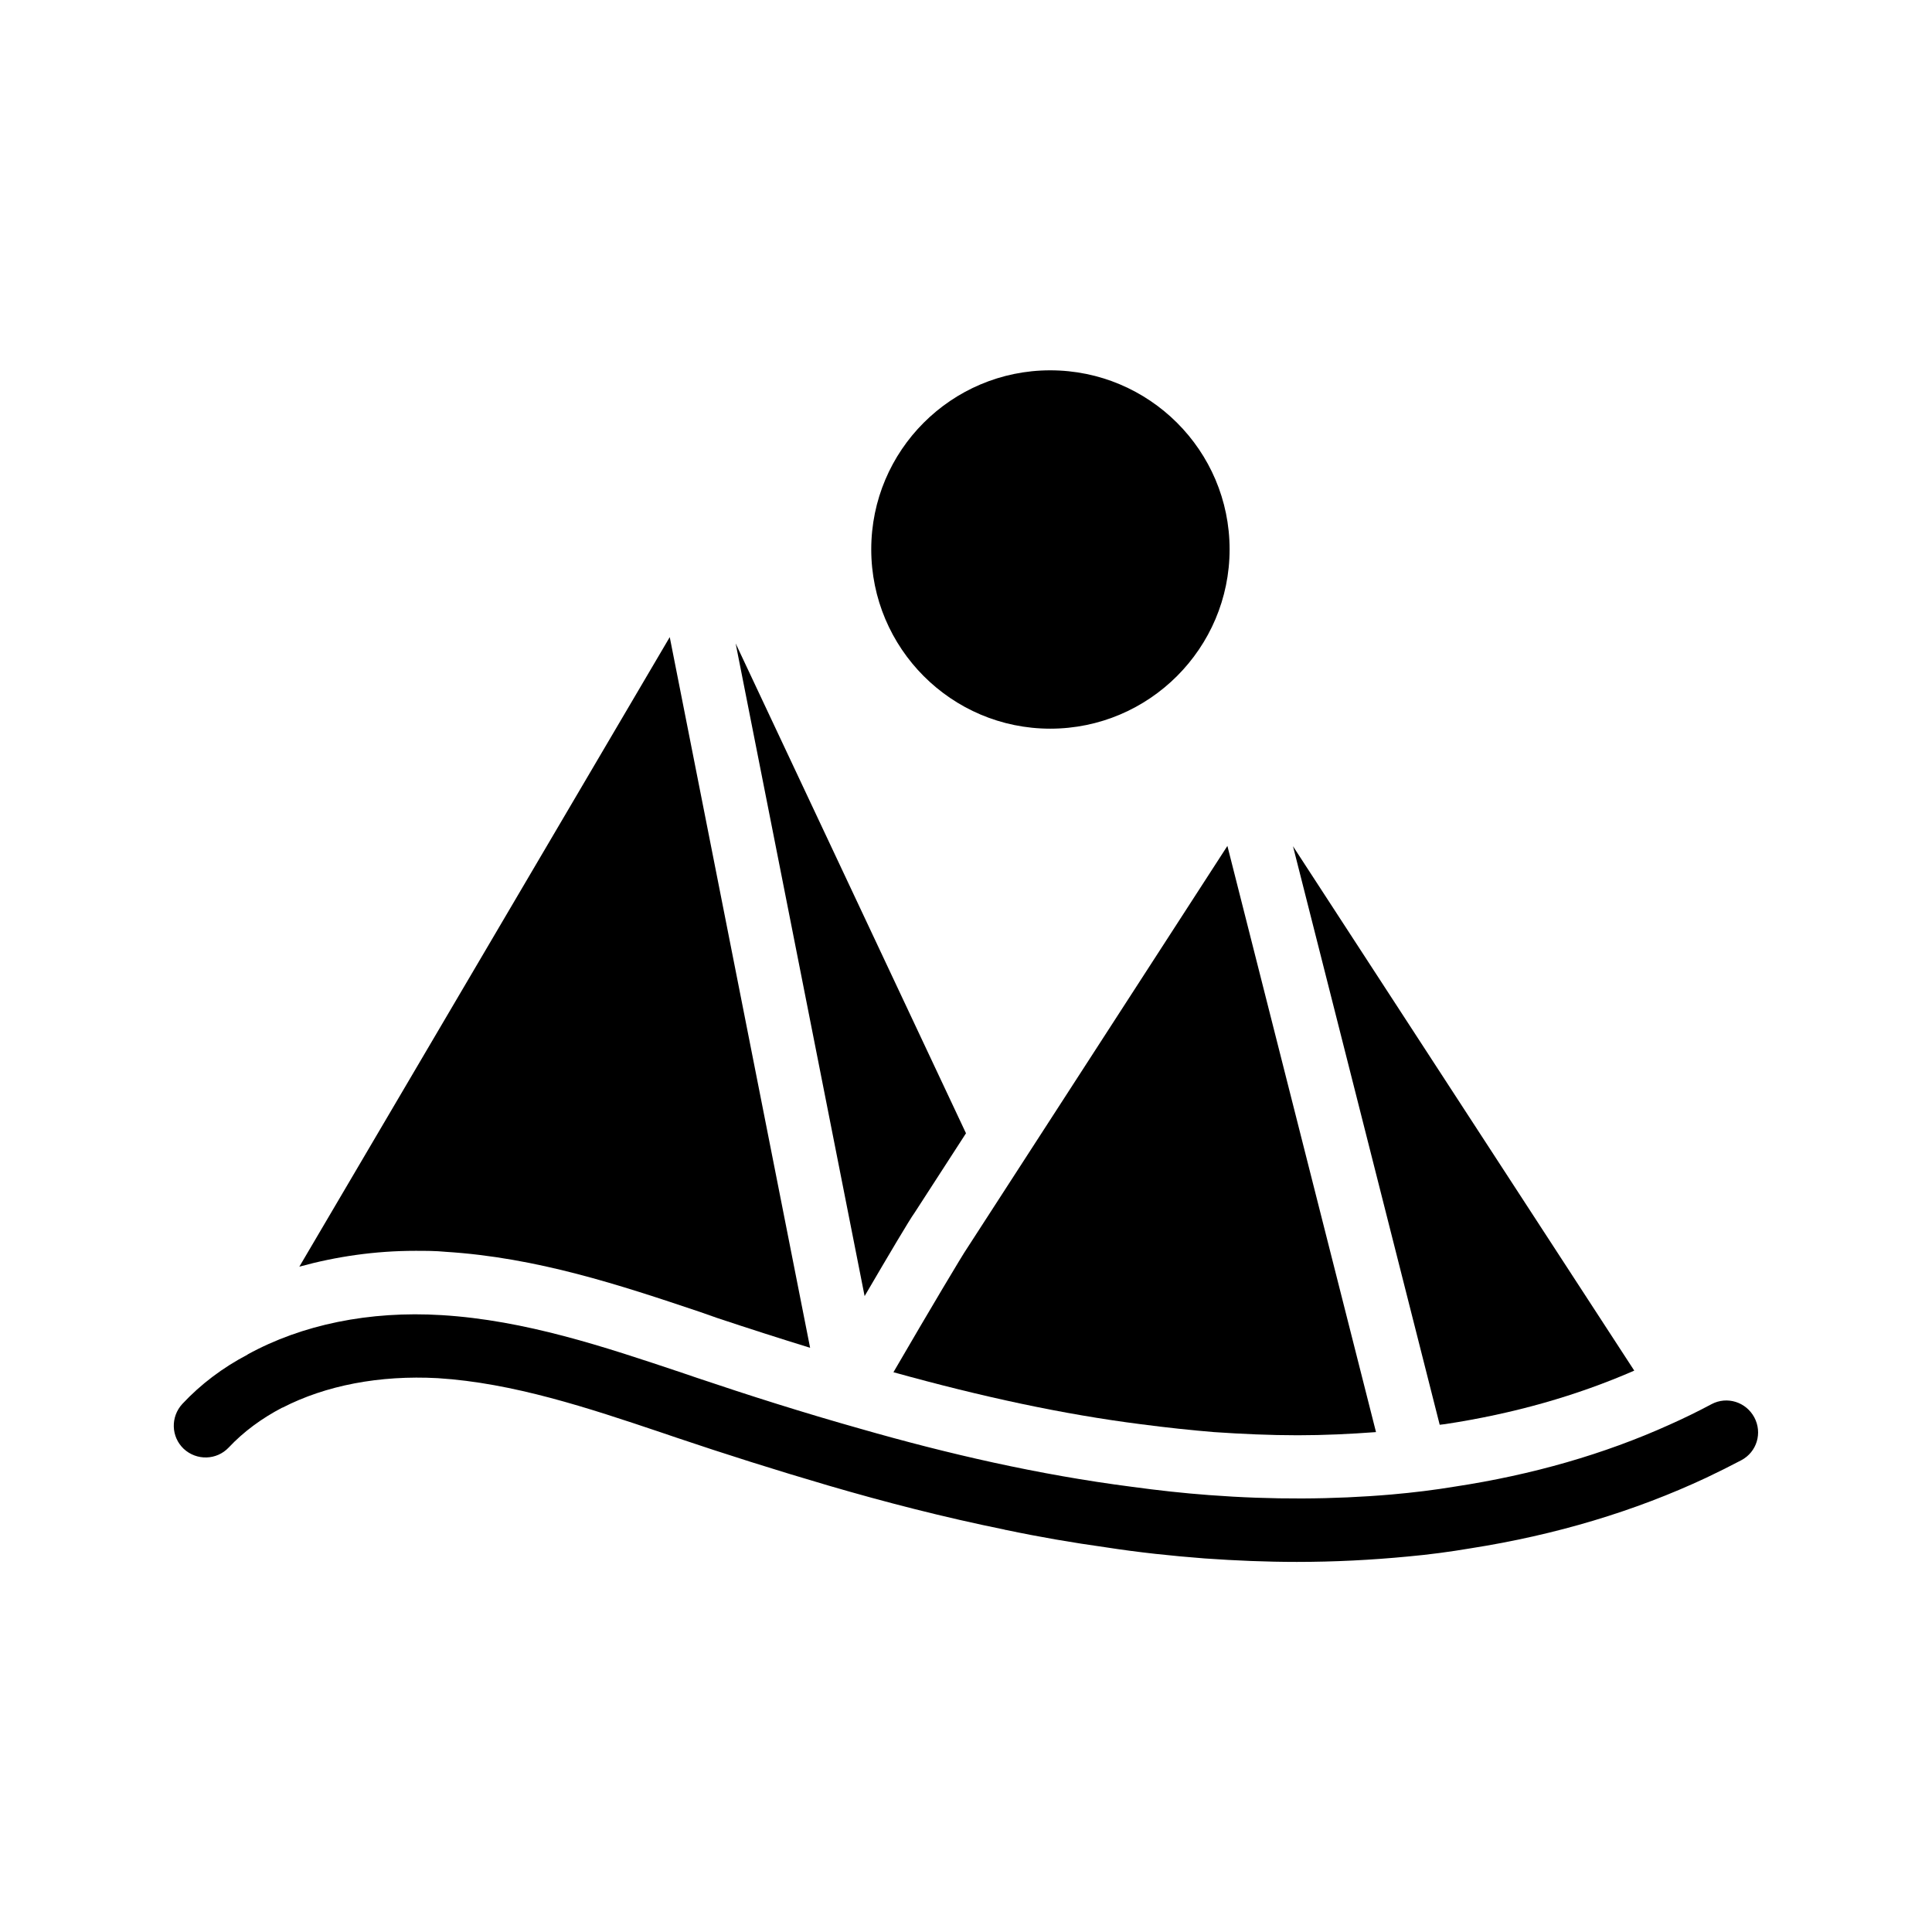
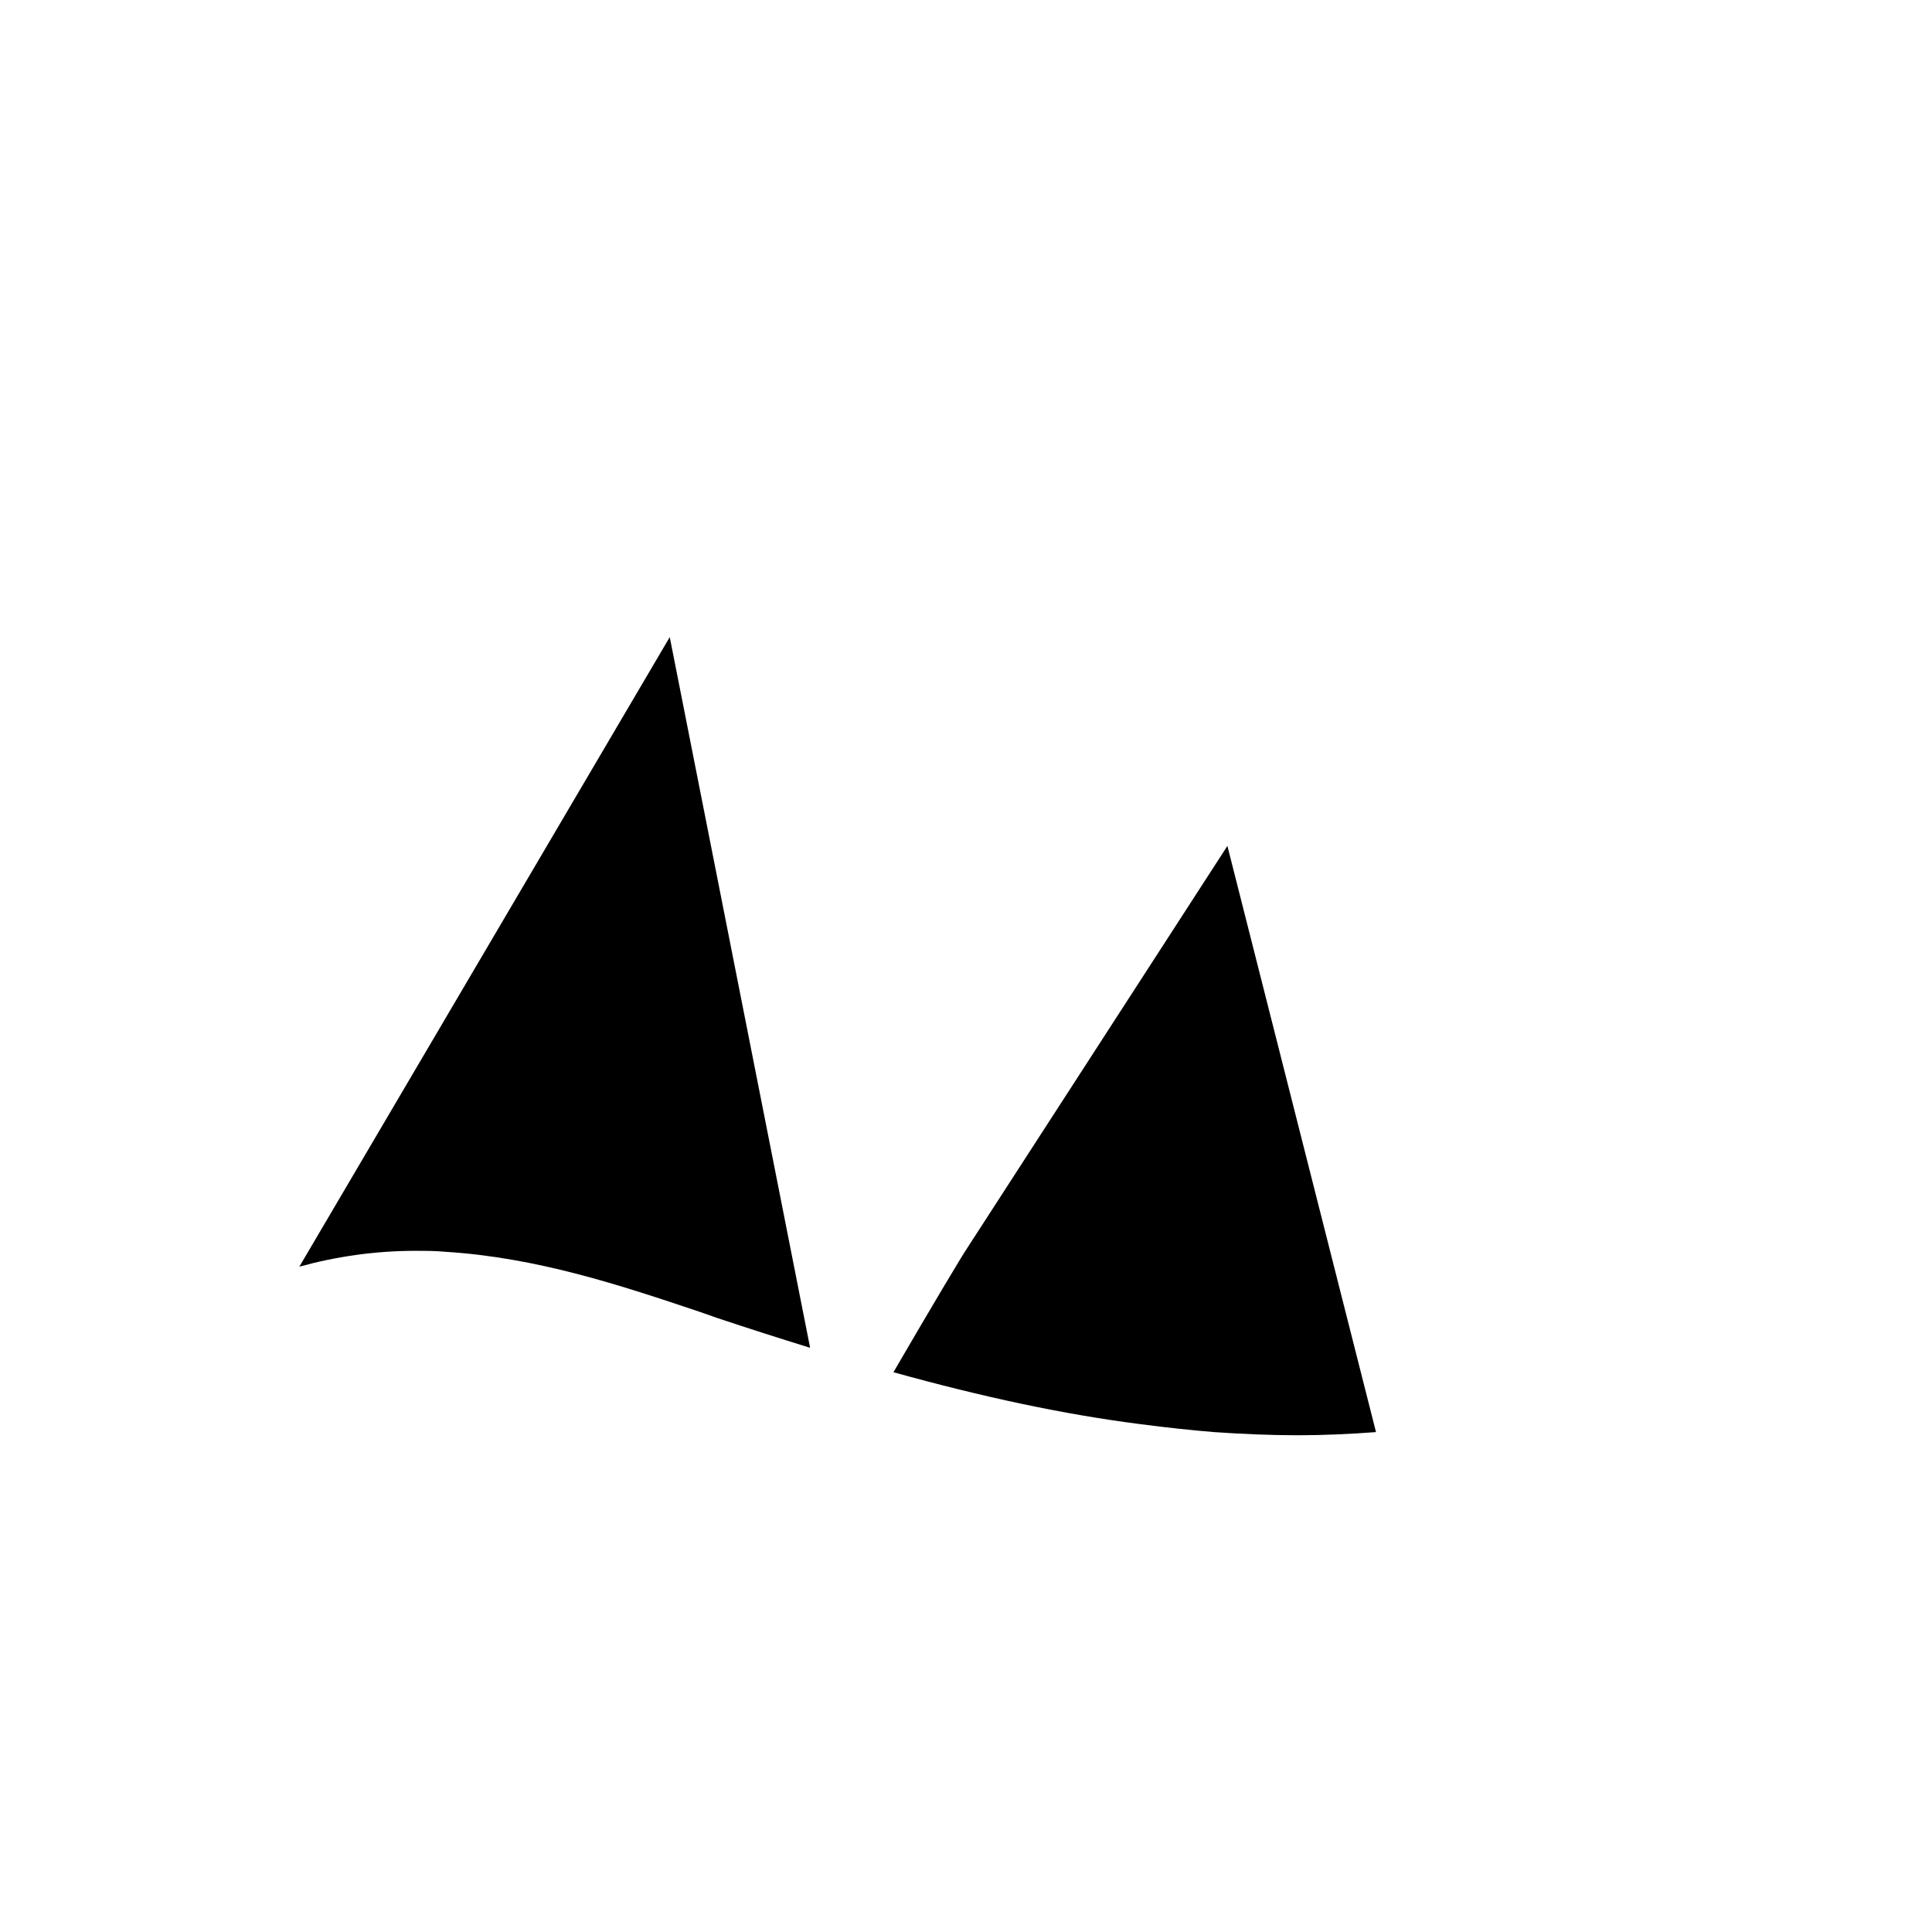
<svg xmlns="http://www.w3.org/2000/svg" fill="#000000" width="800px" height="800px" version="1.1" viewBox="144 144 512 512">
  <g>
-     <path d="m374.89 289.58c0 26.199 21.242 47.527 47.441 47.527s47.527-21.328 47.527-47.527-21.328-47.441-47.527-47.441c-26.195-0.004-47.441 21.242-47.441 47.441z" />
-     <path d="m386.31 465.49 13.688-21.16-61.043-129.82 34.176 172.97c6.629-11.332 12.004-20.398 13.18-21.996z" />
    <path d="m465.75 523.52c7.391 0.504 14.863 0.84 22.168 0.84 6.969 0 13.938-0.336 20.738-0.84l-39.383-155.34-69.105 106.81c-1.008 1.426-9.488 15.617-19.398 32.664 23.594 6.551 45.09 11.168 65.496 13.77 7.055 0.922 13.355 1.594 19.484 2.098z" />
-     <path d="m526.88 521.42c18.305-2.769 35.016-7.559 50.215-14.191l-90.438-138.97 38.879 153.32c0.418-0.082 0.922-0.082 1.344-0.164z" />
    <path d="m262.04 475.74c24.266 1.512 46.266 8.816 67.512 15.953l4.535 1.594c8.566 2.856 16.711 5.457 24.602 7.894l-37.199-188.34-98.16 166.84c9.742-2.688 20.07-4.199 30.73-4.199 2.691 0 5.293 0 7.981 0.254z" />
-     <path d="m597.57 516.12c-3.609 1.93-7.391 3.777-11.168 5.457-17.297 7.809-36.359 13.266-56.762 16.375-5.543 0.922-11.082 1.594-16.793 2.098-15.535 1.344-31.738 1.426-48.367 0.168-6.801-0.504-13.602-1.258-20.402-2.184-24.855-3.191-49.121-8.816-71.961-15.367-15.199-4.281-29.727-8.902-43.41-13.52l-4.199-1.426c-20.32-6.801-41.312-13.855-63.48-15.199-19.145-1.176-37.031 2.519-51.387 10.41l-0.082 0.082c-6.551 3.441-12.344 7.809-17.215 13.016-3.191 3.441-3.023 8.734 0.336 11.922 3.441 3.191 8.734 3.023 11.922-0.336 3.945-4.199 8.734-7.727 14.191-10.578h0.082c11.418-5.879 25.695-8.648 41.145-7.809 19.984 1.258 39.887 7.894 59.113 14.359l4.199 1.426c12.68 4.281 26.199 8.566 40.223 12.68 14.945 4.367 30.562 8.398 46.688 11.672 0.082 0.082 0.168 0.082 0.336 0.082 8.734 1.848 17.551 3.359 26.535 4.617 8.648 1.344 17.383 2.266 26.113 2.938 8.312 0.586 16.457 0.922 24.434 0.922 9.992 0 19.816-0.504 29.391-1.426 5.625-0.504 11.25-1.258 16.711-2.184 22.504-3.527 43.496-9.824 62.473-18.727 3.191-1.512 6.215-3.023 9.238-4.617 4.113-2.184 5.625-7.223 3.441-11.336-2.191-4.102-7.227-5.695-11.344-3.516z" />
  </g>
</svg>